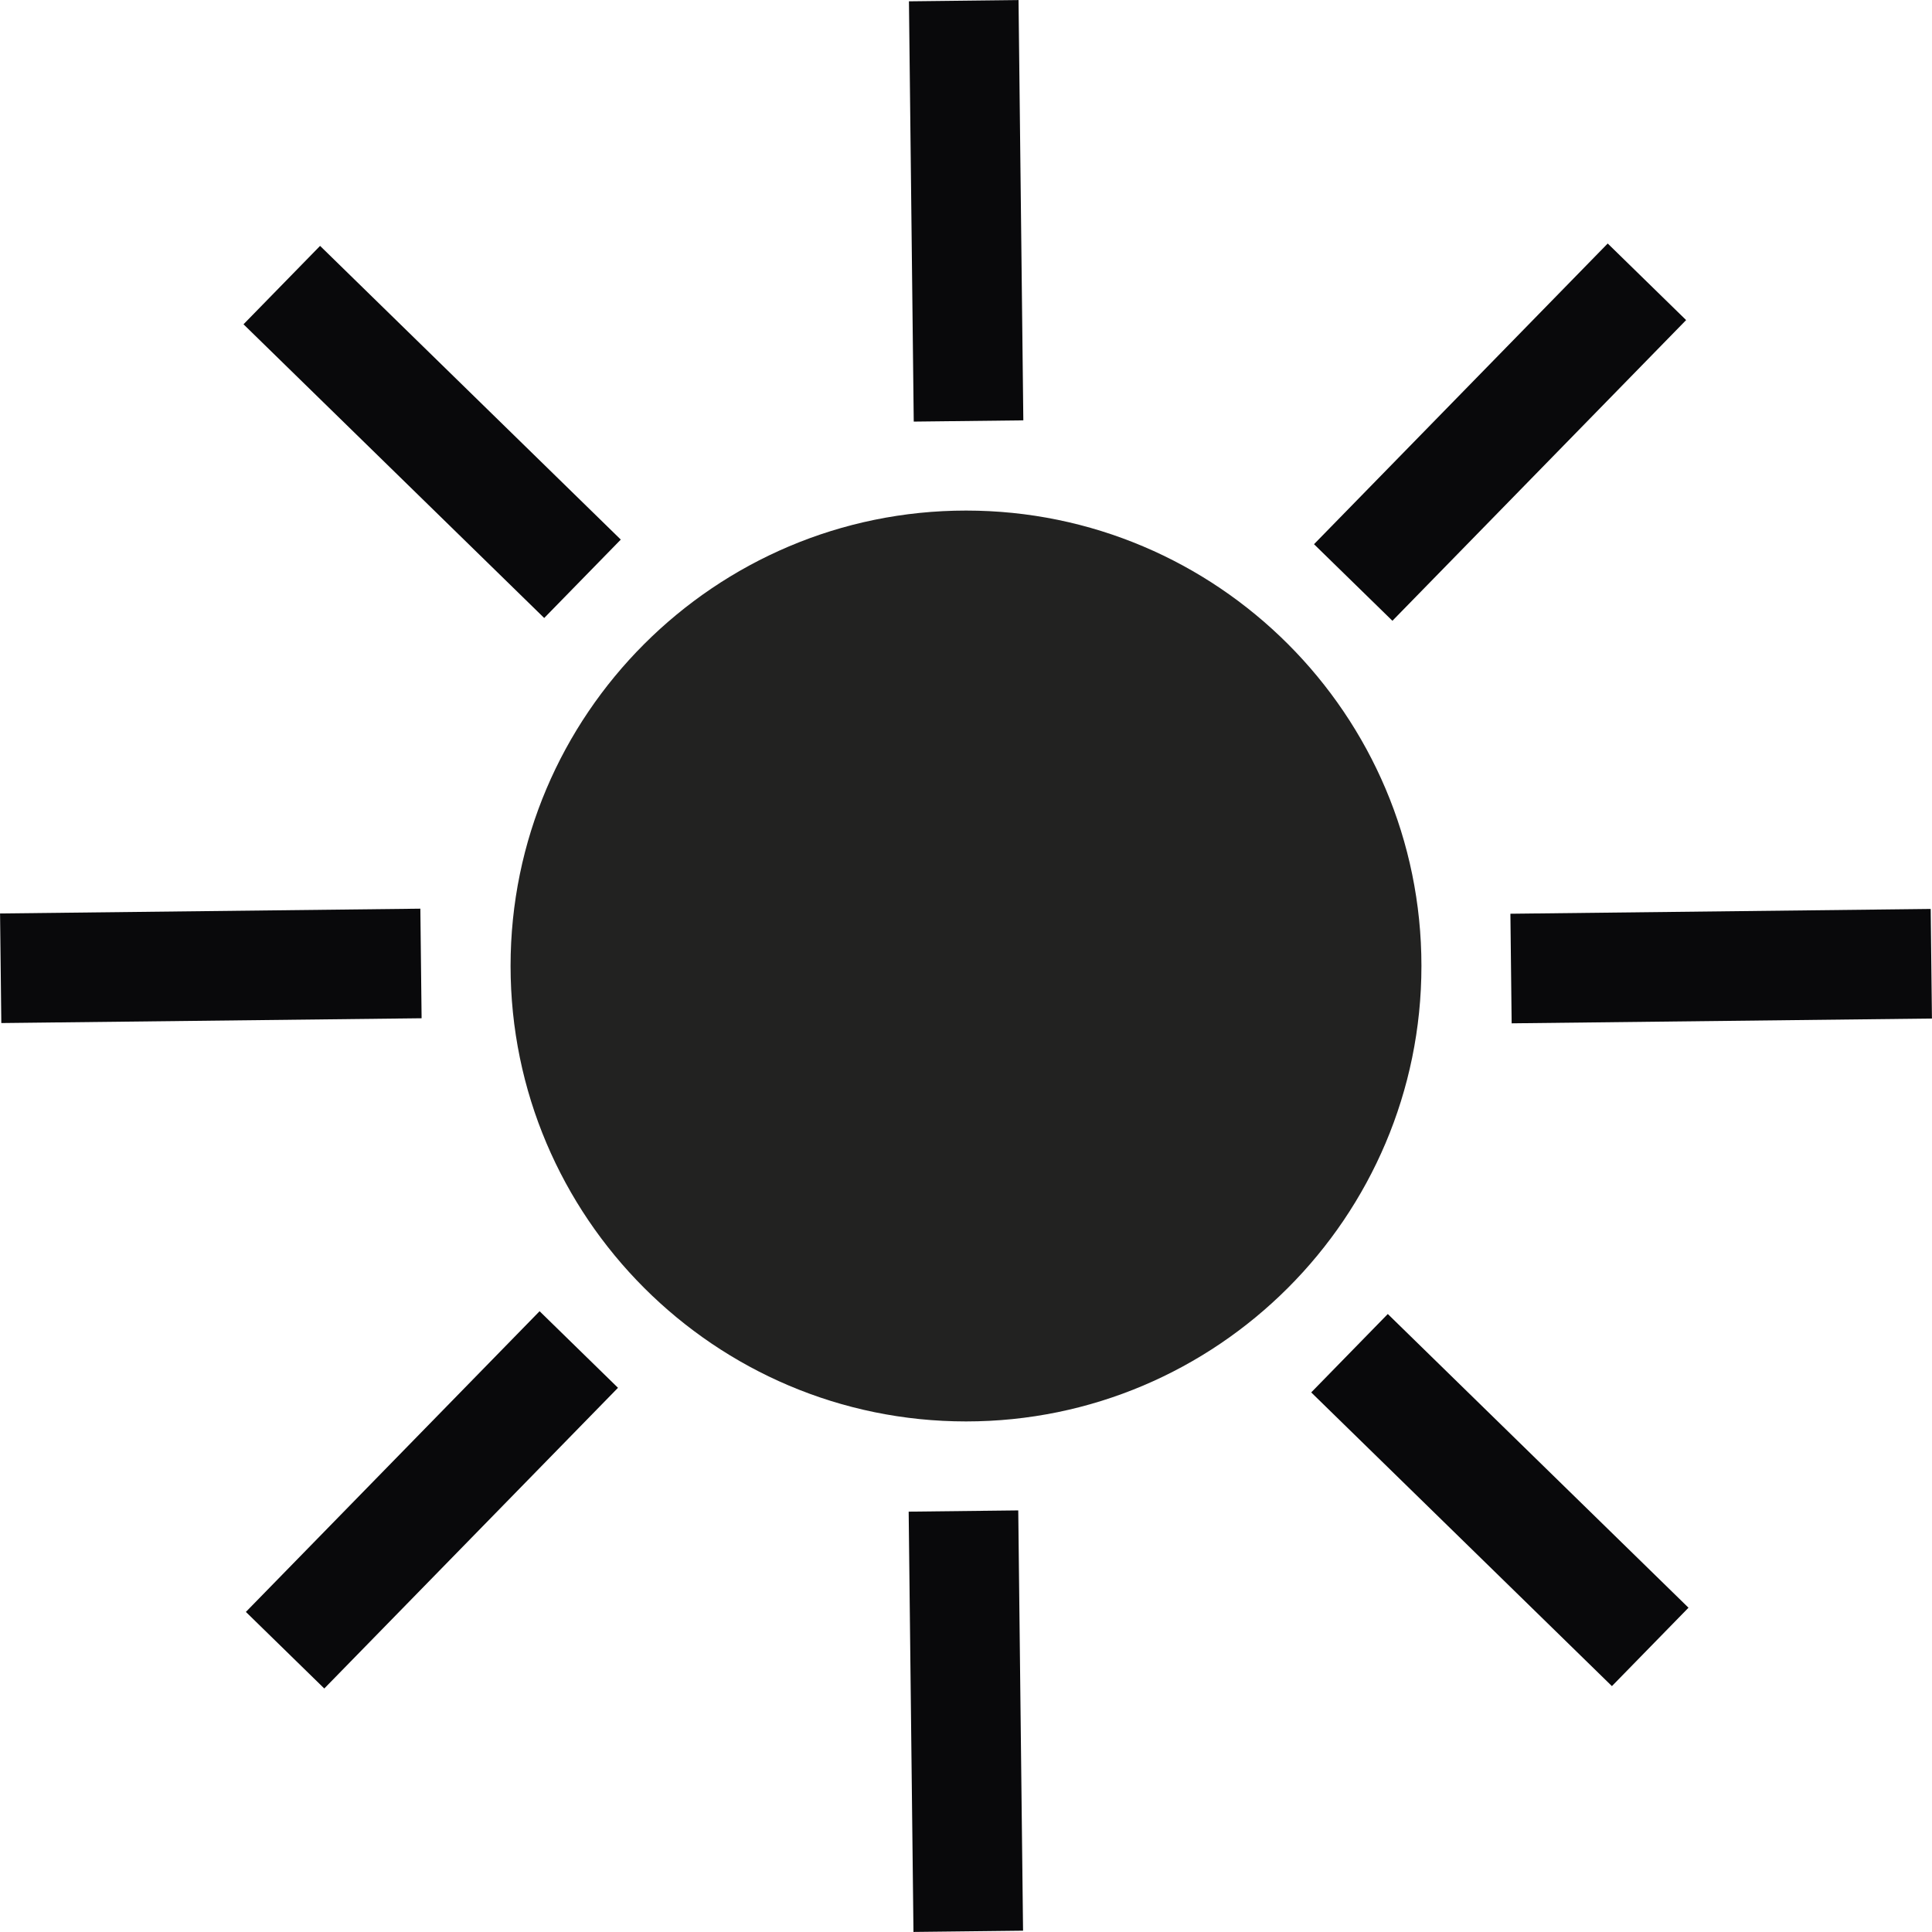
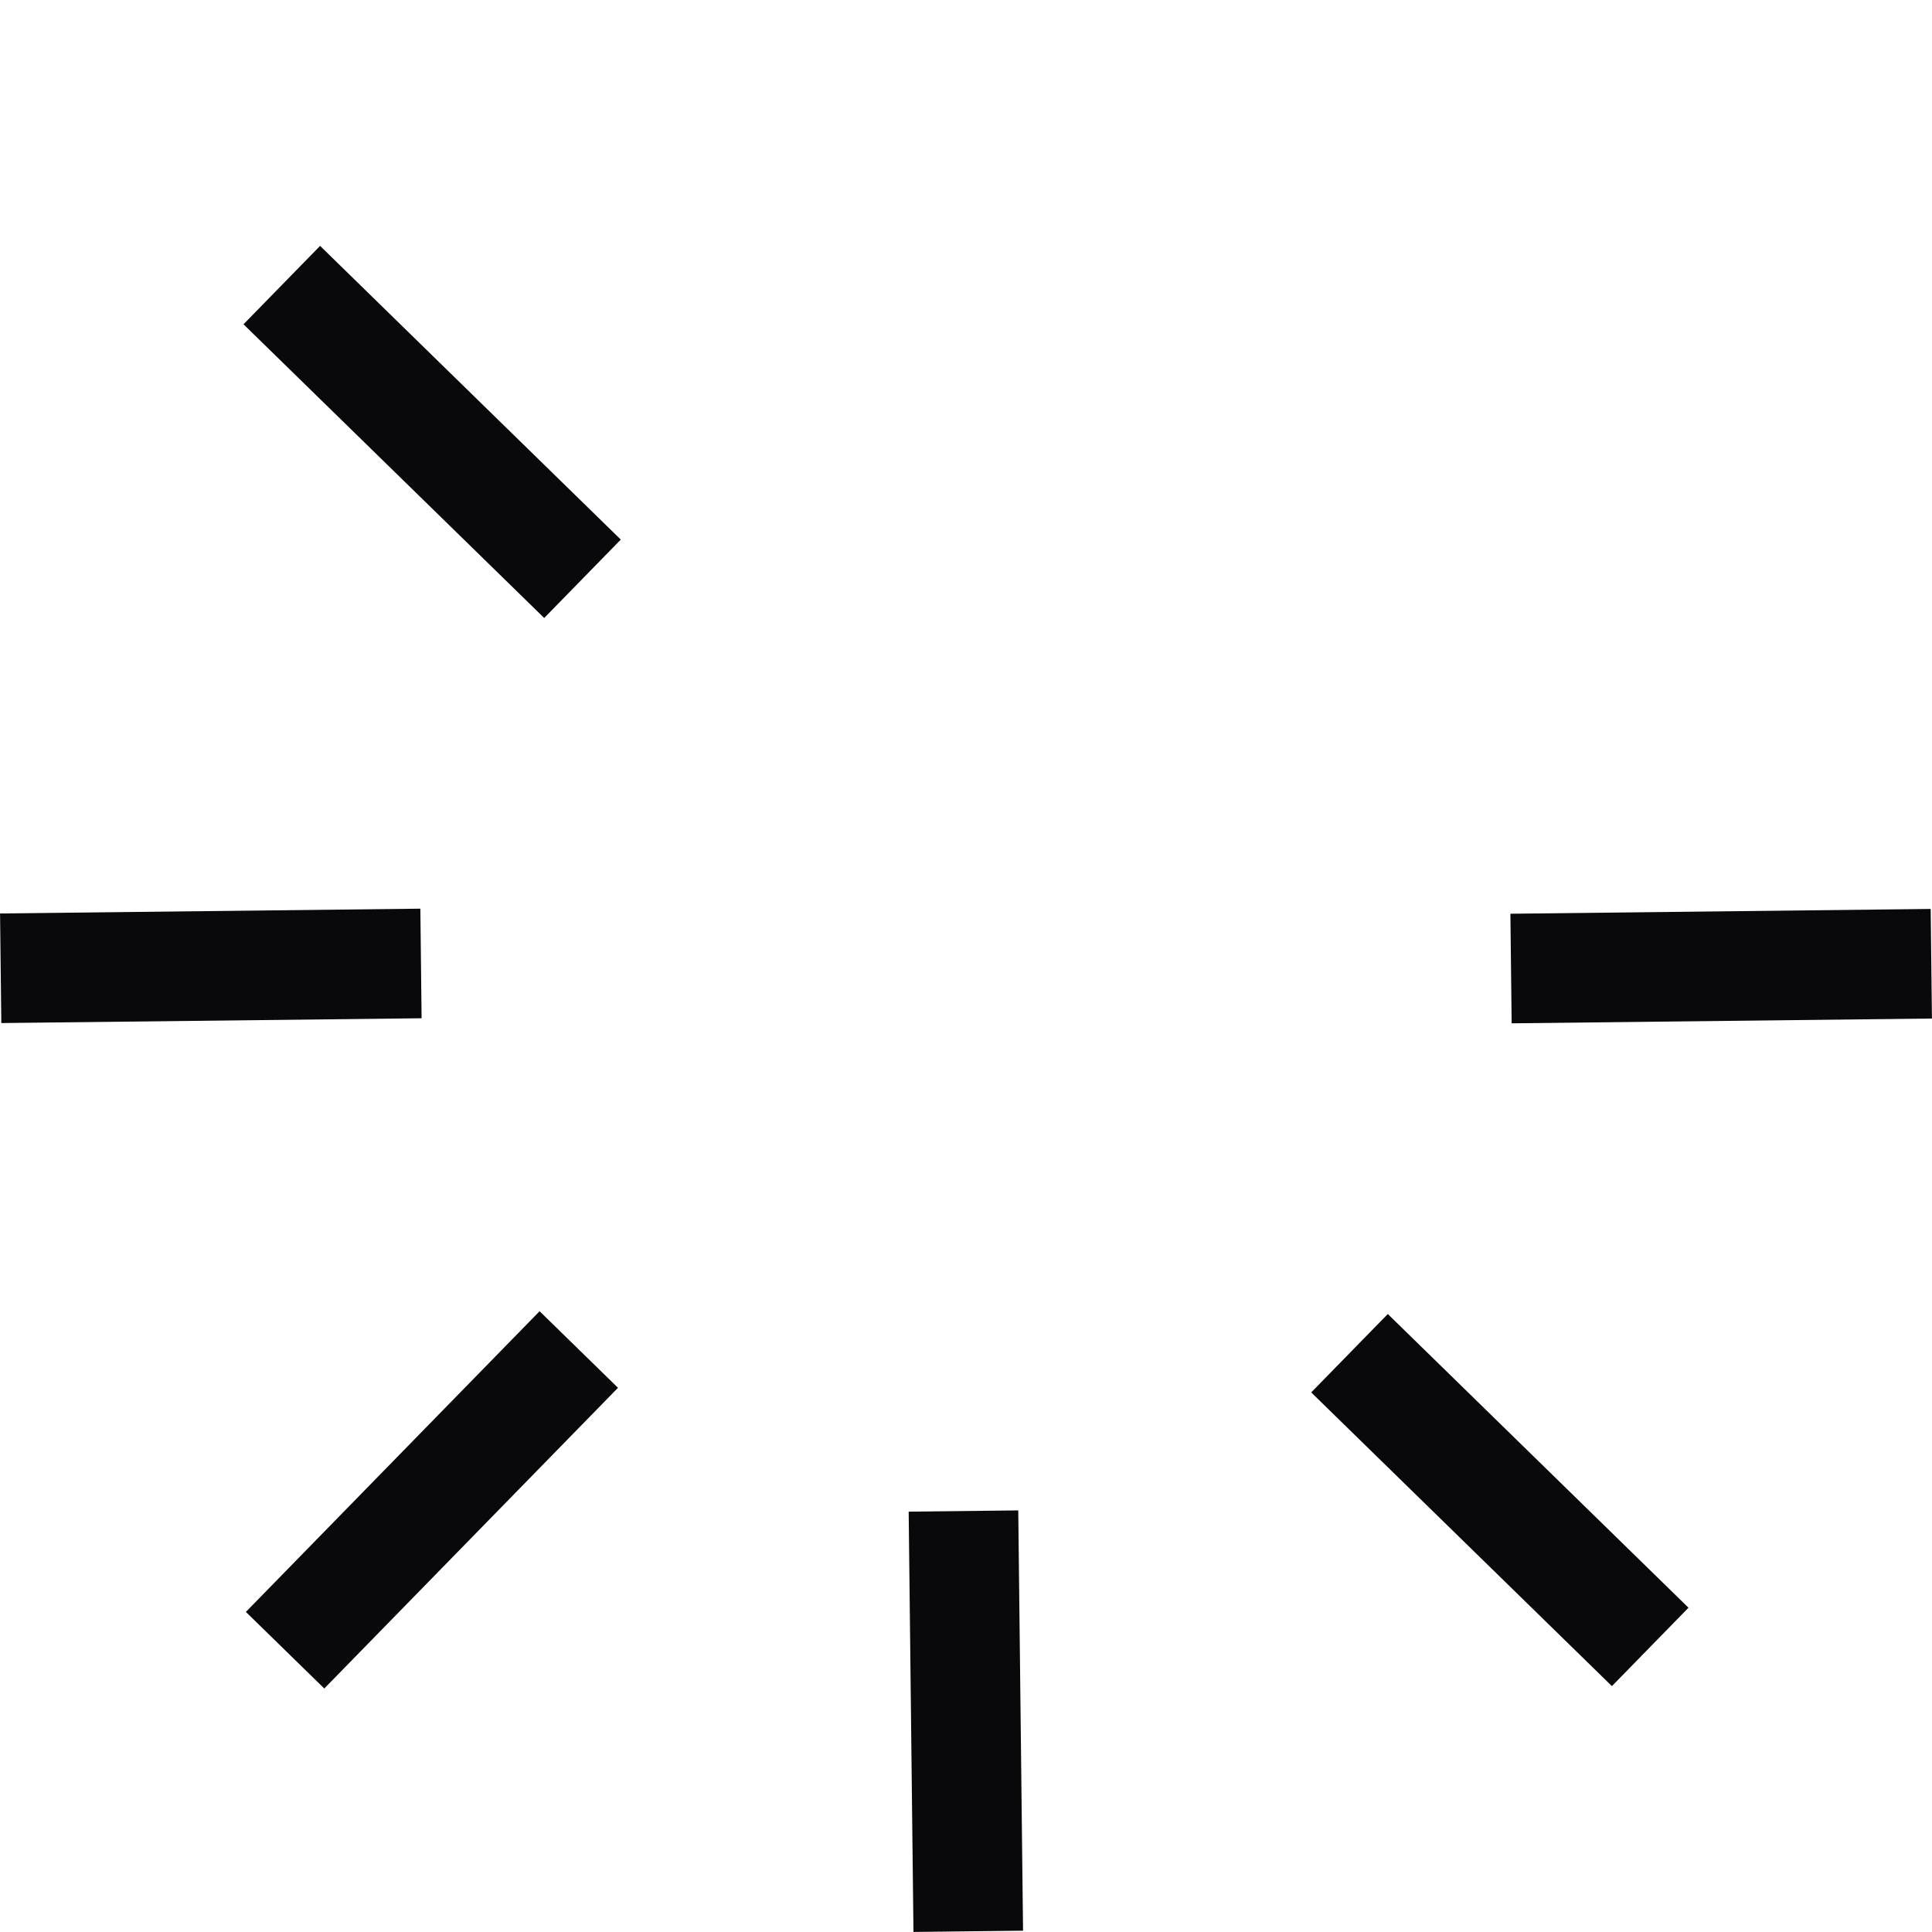
<svg xmlns="http://www.w3.org/2000/svg" id="Ebene_2" viewBox="0 0 141.03 141.03">
  <defs>
    <style>.cls-1{fill:none;stroke:#09090b;stroke-miterlimit:10;stroke-width:8px;}.cls-2{fill:#222221;stroke-width:0px;}</style>
  </defs>
  <g id="Ebene_1-2">
-     <path class="cls-2" d="M70.52,103.76c18.33,0,33.24-14.91,33.24-33.25s-14.91-33.24-33.24-33.24-33.25,14.91-33.25,33.24,14.91,33.25,33.25,33.25" />
    <g id="_Radiale_Wiederholung_">
      <line class="cls-1" x1="70.33" y1="110.3" x2="70.68" y2="140.98" />
    </g>
    <g id="_Radiale_Wiederholung_-2">
      <line class="cls-1" x1="42.25" y1="98.51" x2="20.81" y2="120.46" />
    </g>
    <g id="_Radiale_Wiederholung_-3">
      <line class="cls-1" x1="30.73" y1="70.33" x2=".05" y2="70.68" />
    </g>
    <g id="_Radiale_Wiederholung_-4">
      <line class="cls-1" x1="42.52" y1="42.25" x2="20.57" y2="20.81" />
    </g>
    <g id="_Radiale_Wiederholung_-5">
-       <line class="cls-1" x1="70.7" y1="30.73" x2="70.35" y2=".05" />
-     </g>
+       </g>
    <g id="_Radiale_Wiederholung_-6">
-       <line class="cls-1" x1="98.78" y1="42.52" x2="120.22" y2="20.57" />
-     </g>
+       </g>
    <g id="_Radiale_Wiederholung_-7">
      <line class="cls-1" x1="110.3" y1="70.7" x2="140.98" y2="70.35" />
    </g>
    <g id="_Radiale_Wiederholung_-8">
      <line class="cls-1" x1="98.51" y1="98.78" x2="120.46" y2="120.22" />
    </g>
  </g>
</svg>